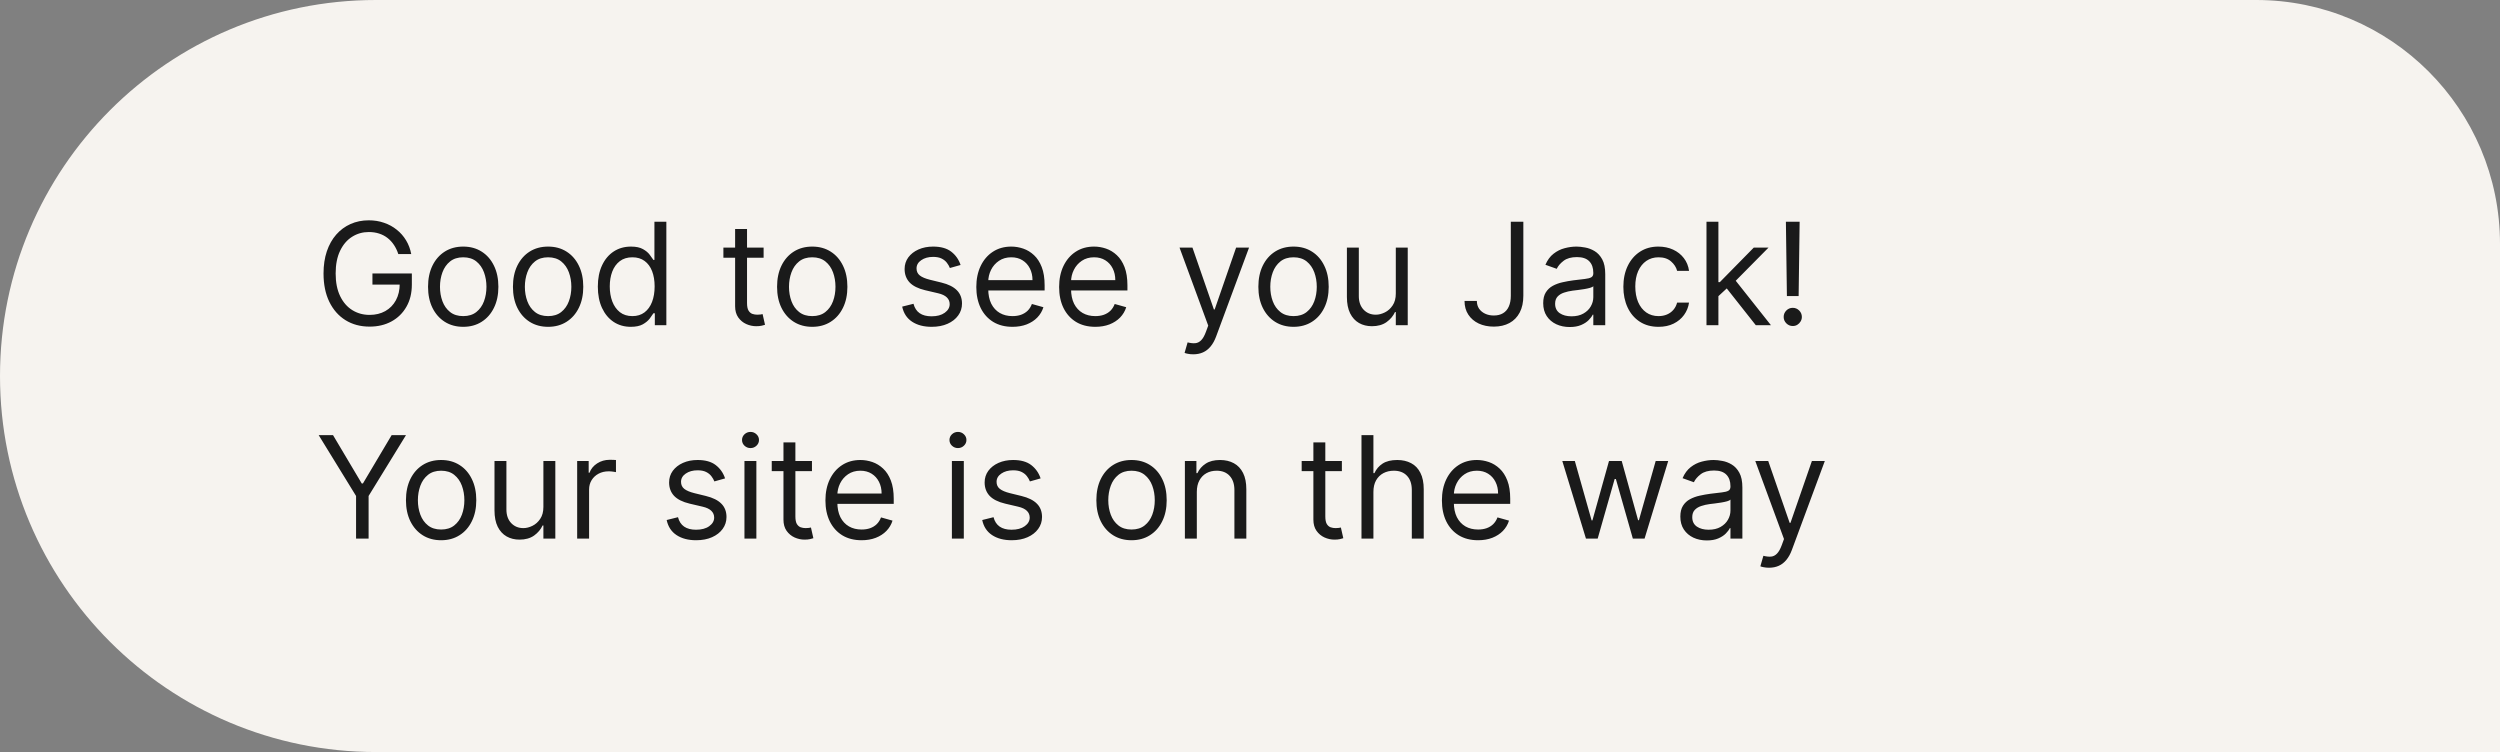
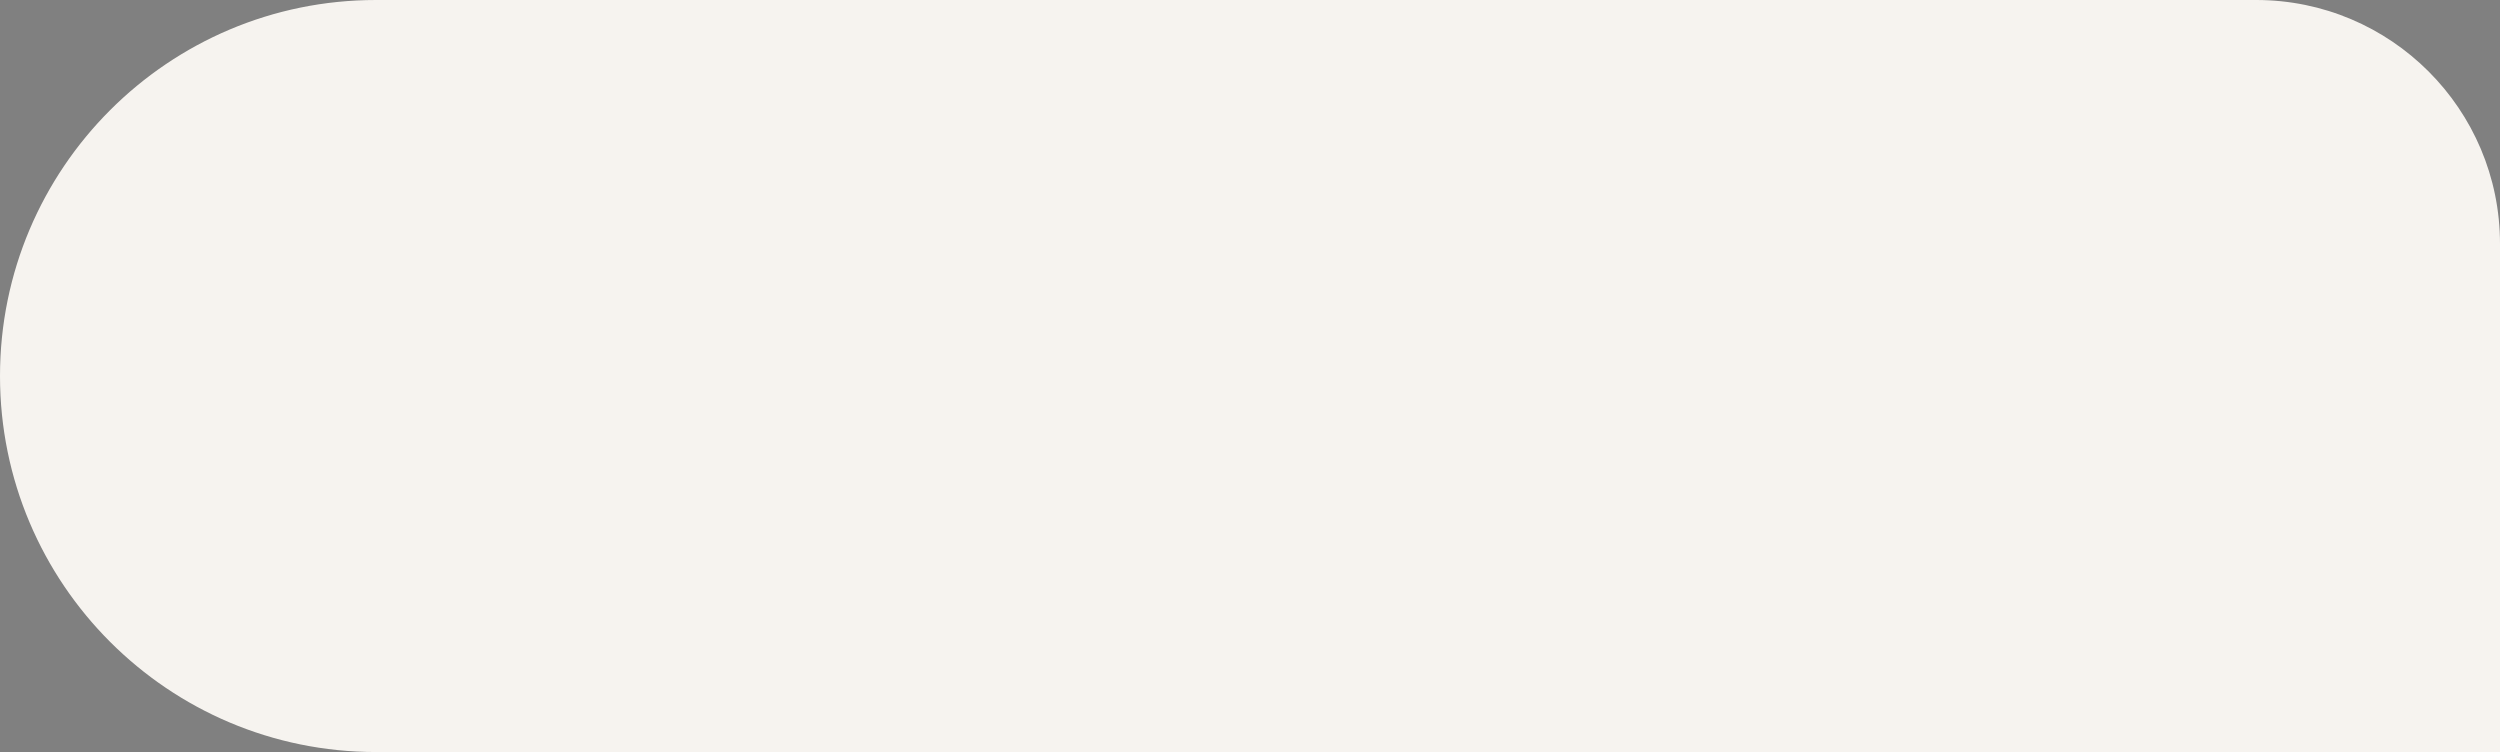
<svg xmlns="http://www.w3.org/2000/svg" width="246" height="74" viewBox="0 0 246 74" fill="none">
  <rect x="0" y="0" width="246" height="74" fill="#808080" stroke="none" />
  <path d="M246 24C246 10.745 235.255 0 222 0H37C16.566 0 0 16.566 0 37C0 57.434 16.566 74 37 74H246V24Z" fill="#F6F3EF" />
-   <path d="M39.193 25C39.084 24.665 38.94 24.365 38.761 24.1C38.585 23.832 38.374 23.603 38.129 23.414C37.887 23.225 37.612 23.081 37.304 22.982C36.996 22.882 36.658 22.832 36.29 22.832C35.687 22.832 35.138 22.988 34.644 23.3C34.15 23.611 33.758 24.07 33.466 24.677C33.174 25.283 33.028 26.027 33.028 26.909C33.028 27.791 33.176 28.535 33.471 29.141C33.766 29.748 34.165 30.207 34.669 30.518C35.173 30.83 35.74 30.986 36.369 30.986C36.953 30.986 37.466 30.861 37.91 30.613C38.358 30.361 38.706 30.006 38.955 29.549C39.206 29.088 39.332 28.546 39.332 27.923L39.71 28.003H36.648V26.909H40.526V28.003C40.526 28.841 40.347 29.57 39.989 30.19C39.634 30.81 39.144 31.291 38.517 31.632C37.894 31.97 37.178 32.139 36.369 32.139C35.468 32.139 34.676 31.927 33.993 31.503C33.313 31.079 32.783 30.475 32.402 29.693C32.024 28.911 31.835 27.983 31.835 26.909C31.835 26.104 31.943 25.38 32.158 24.736C32.377 24.09 32.685 23.54 33.083 23.086C33.481 22.632 33.952 22.284 34.495 22.042C35.039 21.8 35.637 21.679 36.29 21.679C36.827 21.679 37.327 21.76 37.791 21.923C38.258 22.082 38.675 22.309 39.039 22.604C39.407 22.895 39.714 23.245 39.959 23.653C40.204 24.057 40.373 24.506 40.466 25H39.193ZM45.58 32.159C44.891 32.159 44.286 31.995 43.766 31.667C43.249 31.339 42.844 30.88 42.553 30.29C42.264 29.7 42.12 29.01 42.12 28.222C42.12 27.426 42.264 26.732 42.553 26.139C42.844 25.545 43.249 25.084 43.766 24.756C44.286 24.428 44.891 24.264 45.58 24.264C46.27 24.264 46.873 24.428 47.39 24.756C47.91 25.084 48.315 25.545 48.603 26.139C48.895 26.732 49.041 27.426 49.041 28.222C49.041 29.01 48.895 29.7 48.603 30.29C48.315 30.88 47.91 31.339 47.39 31.667C46.873 31.995 46.27 32.159 45.58 32.159ZM45.58 31.105C46.104 31.105 46.535 30.971 46.873 30.702C47.211 30.434 47.461 30.081 47.624 29.643C47.786 29.206 47.867 28.732 47.867 28.222C47.867 27.711 47.786 27.236 47.624 26.795C47.461 26.354 47.211 25.998 46.873 25.726C46.535 25.454 46.104 25.318 45.58 25.318C45.057 25.318 44.626 25.454 44.288 25.726C43.95 25.998 43.7 26.354 43.537 26.795C43.375 27.236 43.294 27.711 43.294 28.222C43.294 28.732 43.375 29.206 43.537 29.643C43.7 30.081 43.95 30.434 44.288 30.702C44.626 30.971 45.057 31.105 45.58 31.105ZM53.934 32.159C53.245 32.159 52.64 31.995 52.119 31.667C51.602 31.339 51.198 30.88 50.906 30.29C50.618 29.7 50.474 29.01 50.474 28.222C50.474 27.426 50.618 26.732 50.906 26.139C51.198 25.545 51.602 25.084 52.119 24.756C52.64 24.428 53.245 24.264 53.934 24.264C54.623 24.264 55.227 24.428 55.744 24.756C56.264 25.084 56.668 25.545 56.957 26.139C57.248 26.732 57.394 27.426 57.394 28.222C57.394 29.01 57.248 29.7 56.957 30.29C56.668 30.88 56.264 31.339 55.744 31.667C55.227 31.995 54.623 32.159 53.934 32.159ZM53.934 31.105C54.458 31.105 54.889 30.971 55.227 30.702C55.565 30.434 55.815 30.081 55.977 29.643C56.14 29.206 56.221 28.732 56.221 28.222C56.221 27.711 56.14 27.236 55.977 26.795C55.815 26.354 55.565 25.998 55.227 25.726C54.889 25.454 54.458 25.318 53.934 25.318C53.41 25.318 52.979 25.454 52.641 25.726C52.303 25.998 52.053 26.354 51.891 26.795C51.728 27.236 51.647 27.711 51.647 28.222C51.647 28.732 51.728 29.206 51.891 29.643C52.053 30.081 52.303 30.434 52.641 30.702C52.979 30.971 53.41 31.105 53.934 31.105ZM62.069 32.159C61.432 32.159 60.871 31.998 60.383 31.677C59.896 31.352 59.515 30.895 59.24 30.305C58.965 29.711 58.827 29.01 58.827 28.202C58.827 27.4 58.965 26.704 59.24 26.114C59.515 25.524 59.898 25.068 60.388 24.746C60.879 24.425 61.446 24.264 62.089 24.264C62.586 24.264 62.978 24.347 63.267 24.513C63.559 24.675 63.781 24.861 63.933 25.07C64.089 25.275 64.21 25.444 64.296 25.577H64.395V21.818H65.569V32H64.435V30.827H64.296C64.21 30.966 64.087 31.142 63.928 31.354C63.769 31.562 63.542 31.75 63.247 31.916C62.952 32.078 62.559 32.159 62.069 32.159ZM62.228 31.105C62.698 31.105 63.096 30.983 63.421 30.737C63.746 30.489 63.993 30.146 64.162 29.708C64.331 29.267 64.415 28.759 64.415 28.182C64.415 27.612 64.332 27.113 64.167 26.685C64.001 26.255 63.756 25.92 63.431 25.681C63.106 25.439 62.705 25.318 62.228 25.318C61.731 25.318 61.316 25.446 60.985 25.701C60.657 25.953 60.41 26.296 60.244 26.73C60.082 27.161 60.001 27.645 60.001 28.182C60.001 28.725 60.083 29.219 60.249 29.663C60.418 30.104 60.667 30.456 60.995 30.717C61.326 30.976 61.737 31.105 62.228 31.105ZM75.139 24.364V25.358H71.182V24.364H75.139ZM72.335 22.534H73.508V29.812C73.508 30.144 73.556 30.392 73.653 30.558C73.752 30.721 73.878 30.83 74.03 30.886C74.186 30.939 74.35 30.966 74.522 30.966C74.652 30.966 74.758 30.959 74.841 30.946C74.924 30.93 74.99 30.916 75.04 30.906L75.278 31.96C75.199 31.99 75.088 32.02 74.945 32.05C74.803 32.083 74.622 32.099 74.403 32.099C74.072 32.099 73.747 32.028 73.429 31.886C73.114 31.743 72.852 31.526 72.643 31.234C72.438 30.943 72.335 30.575 72.335 30.131V22.534ZM79.924 32.159C79.235 32.159 78.63 31.995 78.11 31.667C77.593 31.339 77.188 30.88 76.897 30.29C76.608 29.7 76.464 29.01 76.464 28.222C76.464 27.426 76.608 26.732 76.897 26.139C77.188 25.545 77.593 25.084 78.11 24.756C78.63 24.428 79.235 24.264 79.924 24.264C80.614 24.264 81.217 24.428 81.734 24.756C82.254 25.084 82.659 25.545 82.947 26.139C83.239 26.732 83.384 27.426 83.384 28.222C83.384 29.01 83.239 29.7 82.947 30.29C82.659 30.88 82.254 31.339 81.734 31.667C81.217 31.995 80.614 32.159 79.924 32.159ZM79.924 31.105C80.448 31.105 80.879 30.971 81.217 30.702C81.555 30.434 81.805 30.081 81.968 29.643C82.13 29.206 82.211 28.732 82.211 28.222C82.211 27.711 82.13 27.236 81.968 26.795C81.805 26.354 81.555 25.998 81.217 25.726C80.879 25.454 80.448 25.318 79.924 25.318C79.4 25.318 78.97 25.454 78.632 25.726C78.293 25.998 78.043 26.354 77.881 26.795C77.719 27.236 77.637 27.711 77.637 28.222C77.637 28.732 77.719 29.206 77.881 29.643C78.043 30.081 78.293 30.434 78.632 30.702C78.97 30.971 79.4 31.105 79.924 31.105ZM94.522 26.074L93.468 26.372C93.402 26.197 93.304 26.026 93.175 25.86C93.049 25.691 92.876 25.552 92.658 25.442C92.439 25.333 92.159 25.278 91.817 25.278C91.35 25.278 90.961 25.386 90.649 25.602C90.341 25.814 90.187 26.084 90.187 26.412C90.187 26.704 90.293 26.934 90.505 27.103C90.717 27.272 91.049 27.413 91.499 27.526L92.633 27.804C93.316 27.97 93.824 28.223 94.159 28.565C94.494 28.903 94.661 29.338 94.661 29.872C94.661 30.31 94.535 30.701 94.283 31.046C94.035 31.39 93.687 31.662 93.239 31.861C92.792 32.06 92.272 32.159 91.678 32.159C90.899 32.159 90.255 31.99 89.744 31.652C89.234 31.314 88.911 30.82 88.775 30.171L89.888 29.892C89.995 30.303 90.195 30.611 90.49 30.817C90.788 31.022 91.178 31.125 91.658 31.125C92.205 31.125 92.639 31.009 92.961 30.777C93.286 30.542 93.448 30.26 93.448 29.932C93.448 29.667 93.355 29.445 93.17 29.266C92.984 29.083 92.699 28.947 92.315 28.858L91.042 28.56C90.343 28.394 89.829 28.137 89.501 27.789C89.176 27.438 89.013 26.999 89.013 26.472C89.013 26.041 89.135 25.66 89.376 25.328C89.622 24.997 89.955 24.736 90.376 24.548C90.8 24.359 91.281 24.264 91.817 24.264C92.573 24.264 93.166 24.43 93.597 24.761C94.031 25.093 94.34 25.53 94.522 26.074ZM99.629 32.159C98.893 32.159 98.259 31.997 97.725 31.672C97.195 31.344 96.785 30.886 96.497 30.3C96.212 29.71 96.069 29.024 96.069 28.241C96.069 27.459 96.212 26.77 96.497 26.173C96.785 25.573 97.186 25.106 97.7 24.771C98.217 24.433 98.82 24.264 99.51 24.264C99.907 24.264 100.3 24.331 100.688 24.463C101.076 24.596 101.429 24.811 101.747 25.109C102.065 25.404 102.319 25.796 102.508 26.283C102.697 26.77 102.791 27.37 102.791 28.082V28.579H96.905V27.565H101.598C101.598 27.134 101.512 26.75 101.339 26.412C101.17 26.074 100.928 25.807 100.613 25.611C100.302 25.416 99.934 25.318 99.51 25.318C99.042 25.318 98.638 25.434 98.297 25.666C97.959 25.895 97.698 26.193 97.516 26.561C97.334 26.929 97.243 27.323 97.243 27.744V28.421C97.243 28.997 97.342 29.486 97.541 29.887C97.743 30.285 98.023 30.588 98.381 30.797C98.739 31.002 99.155 31.105 99.629 31.105C99.937 31.105 100.216 31.062 100.464 30.976C100.716 30.886 100.933 30.754 101.116 30.578C101.298 30.399 101.439 30.177 101.538 29.912L102.672 30.23C102.552 30.615 102.352 30.953 102.07 31.244C101.788 31.533 101.44 31.758 101.026 31.921C100.612 32.08 100.146 32.159 99.629 32.159ZM107.778 32.159C107.042 32.159 106.407 31.997 105.873 31.672C105.343 31.344 104.934 30.886 104.645 30.3C104.36 29.71 104.218 29.024 104.218 28.241C104.218 27.459 104.36 26.77 104.645 26.173C104.934 25.573 105.335 25.106 105.849 24.771C106.366 24.433 106.969 24.264 107.658 24.264C108.056 24.264 108.449 24.331 108.836 24.463C109.224 24.596 109.577 24.811 109.895 25.109C110.214 25.404 110.467 25.796 110.656 26.283C110.845 26.77 110.939 27.37 110.939 28.082V28.579H105.053V27.565H109.746C109.746 27.134 109.66 26.75 109.488 26.412C109.319 26.074 109.077 25.807 108.762 25.611C108.45 25.416 108.082 25.318 107.658 25.318C107.191 25.318 106.787 25.434 106.445 25.666C106.107 25.895 105.847 26.193 105.665 26.561C105.482 26.929 105.391 27.323 105.391 27.744V28.421C105.391 28.997 105.491 29.486 105.689 29.887C105.892 30.285 106.172 30.588 106.53 30.797C106.888 31.002 107.304 31.105 107.778 31.105C108.086 31.105 108.364 31.062 108.613 30.976C108.865 30.886 109.082 30.754 109.264 30.578C109.446 30.399 109.587 30.177 109.687 29.912L110.82 30.23C110.701 30.615 110.5 30.953 110.219 31.244C109.937 31.533 109.589 31.758 109.175 31.921C108.76 32.08 108.295 32.159 107.778 32.159ZM117.417 34.864C117.219 34.864 117.041 34.847 116.885 34.814C116.73 34.784 116.622 34.754 116.562 34.724L116.861 33.69C117.146 33.763 117.398 33.79 117.616 33.77C117.835 33.75 118.029 33.652 118.198 33.477C118.37 33.304 118.528 33.024 118.67 32.636L118.889 32.04L116.065 24.364H117.338L119.446 30.449H119.525L121.633 24.364H122.906L119.665 33.114C119.519 33.508 119.338 33.834 119.123 34.093C118.907 34.355 118.657 34.549 118.372 34.675C118.09 34.801 117.772 34.864 117.417 34.864ZM127.284 32.159C126.594 32.159 125.989 31.995 125.469 31.667C124.952 31.339 124.548 30.88 124.256 30.29C123.968 29.7 123.823 29.01 123.823 28.222C123.823 27.426 123.968 26.732 124.256 26.139C124.548 25.545 124.952 25.084 125.469 24.756C125.989 24.428 126.594 24.264 127.284 24.264C127.973 24.264 128.576 24.428 129.093 24.756C129.614 25.084 130.018 25.545 130.306 26.139C130.598 26.732 130.744 27.426 130.744 28.222C130.744 29.01 130.598 29.7 130.306 30.29C130.018 30.88 129.614 31.339 129.093 31.667C128.576 31.995 127.973 32.159 127.284 32.159ZM127.284 31.105C127.807 31.105 128.238 30.971 128.576 30.702C128.914 30.434 129.164 30.081 129.327 29.643C129.489 29.206 129.57 28.732 129.57 28.222C129.57 27.711 129.489 27.236 129.327 26.795C129.164 26.354 128.914 25.998 128.576 25.726C128.238 25.454 127.807 25.318 127.284 25.318C126.76 25.318 126.329 25.454 125.991 25.726C125.653 25.998 125.403 26.354 125.24 26.795C125.078 27.236 124.997 27.711 124.997 28.222C124.997 28.732 125.078 29.206 125.24 29.643C125.403 30.081 125.653 30.434 125.991 30.702C126.329 30.971 126.76 31.105 127.284 31.105ZM137.347 28.878V24.364H138.521V32H137.347V30.707H137.268C137.089 31.095 136.81 31.425 136.433 31.697C136.055 31.965 135.577 32.099 135.001 32.099C134.523 32.099 134.099 31.995 133.728 31.786C133.357 31.574 133.065 31.256 132.853 30.832C132.641 30.404 132.535 29.866 132.535 29.216V24.364H133.708V29.136C133.708 29.693 133.864 30.137 134.175 30.469C134.49 30.8 134.891 30.966 135.379 30.966C135.67 30.966 135.967 30.891 136.268 30.742C136.573 30.593 136.829 30.364 137.034 30.056C137.243 29.748 137.347 29.355 137.347 28.878ZM148.664 21.818H149.897V29.097C149.897 29.746 149.778 30.298 149.539 30.752C149.3 31.206 148.964 31.551 148.53 31.786C148.095 32.022 147.583 32.139 146.993 32.139C146.437 32.139 145.941 32.038 145.507 31.836C145.073 31.63 144.731 31.339 144.483 30.961C144.234 30.583 144.11 30.134 144.11 29.614H145.323C145.323 29.902 145.394 30.154 145.537 30.369C145.683 30.581 145.881 30.747 146.133 30.866C146.385 30.986 146.672 31.046 146.993 31.046C147.348 31.046 147.65 30.971 147.898 30.822C148.147 30.673 148.336 30.454 148.465 30.166C148.598 29.874 148.664 29.517 148.664 29.097V21.818ZM154.456 32.179C153.972 32.179 153.533 32.088 153.138 31.905C152.744 31.72 152.431 31.453 152.199 31.105C151.967 30.754 151.851 30.329 151.851 29.832C151.851 29.395 151.937 29.04 152.109 28.768C152.282 28.493 152.512 28.278 152.8 28.122C153.089 27.966 153.407 27.85 153.755 27.774C154.106 27.695 154.459 27.632 154.814 27.585C155.278 27.526 155.654 27.481 155.942 27.451C156.234 27.418 156.446 27.363 156.579 27.287C156.715 27.211 156.782 27.078 156.782 26.889V26.849C156.782 26.359 156.648 25.978 156.38 25.706C156.115 25.434 155.712 25.298 155.172 25.298C154.612 25.298 154.172 25.421 153.854 25.666C153.536 25.912 153.312 26.173 153.183 26.452L152.069 26.054C152.268 25.59 152.533 25.229 152.865 24.97C153.2 24.708 153.564 24.526 153.959 24.423C154.356 24.317 154.747 24.264 155.132 24.264C155.377 24.264 155.659 24.294 155.977 24.354C156.299 24.41 156.608 24.528 156.907 24.707C157.208 24.886 157.459 25.156 157.657 25.517C157.856 25.878 157.956 26.362 157.956 26.969V32H156.782V30.966H156.723C156.643 31.132 156.511 31.309 156.325 31.498C156.14 31.687 155.893 31.848 155.584 31.98C155.276 32.113 154.9 32.179 154.456 32.179ZM154.635 31.125C155.099 31.125 155.49 31.034 155.808 30.852C156.13 30.669 156.372 30.434 156.534 30.146C156.7 29.857 156.782 29.554 156.782 29.236V28.162C156.733 28.222 156.623 28.276 156.454 28.326C156.289 28.372 156.096 28.414 155.878 28.45C155.662 28.483 155.452 28.513 155.246 28.54C155.044 28.563 154.88 28.583 154.754 28.599C154.449 28.639 154.164 28.704 153.899 28.793C153.637 28.88 153.425 29.01 153.263 29.186C153.104 29.358 153.024 29.594 153.024 29.892C153.024 30.3 153.175 30.608 153.476 30.817C153.781 31.022 154.167 31.125 154.635 31.125ZM163.2 32.159C162.484 32.159 161.867 31.99 161.35 31.652C160.833 31.314 160.435 30.848 160.157 30.255C159.879 29.662 159.739 28.984 159.739 28.222C159.739 27.446 159.882 26.762 160.167 26.168C160.455 25.572 160.856 25.106 161.37 24.771C161.887 24.433 162.49 24.264 163.18 24.264C163.717 24.264 164.201 24.364 164.631 24.562C165.062 24.761 165.415 25.04 165.69 25.398C165.965 25.756 166.136 26.173 166.202 26.651H165.029C164.94 26.303 164.741 25.994 164.433 25.726C164.128 25.454 163.717 25.318 163.2 25.318C162.742 25.318 162.341 25.438 161.996 25.676C161.655 25.912 161.388 26.245 161.196 26.675C161.007 27.103 160.913 27.605 160.913 28.182C160.913 28.772 161.005 29.285 161.191 29.723C161.38 30.16 161.645 30.5 161.987 30.742C162.331 30.984 162.736 31.105 163.2 31.105C163.504 31.105 163.781 31.052 164.03 30.946C164.278 30.84 164.489 30.688 164.661 30.489C164.834 30.29 164.956 30.051 165.029 29.773H166.202C166.136 30.224 165.972 30.63 165.71 30.991C165.452 31.349 165.109 31.634 164.681 31.846C164.257 32.055 163.763 32.159 163.2 32.159ZM169.011 29.216L168.991 27.764H169.23L172.571 24.364H174.023L170.463 27.963H170.364L169.011 29.216ZM167.918 32V21.818H169.091V32H167.918ZM172.77 32L169.787 28.222L170.622 27.406L174.261 32H172.77ZM177.084 21.818L176.985 29.136H175.831L175.732 21.818H177.084ZM176.408 32.08C176.163 32.08 175.952 31.992 175.776 31.816C175.601 31.64 175.513 31.43 175.513 31.185C175.513 30.939 175.601 30.729 175.776 30.553C175.952 30.378 176.163 30.29 176.408 30.29C176.653 30.29 176.864 30.378 177.039 30.553C177.215 30.729 177.303 30.939 177.303 31.185C177.303 31.347 177.261 31.496 177.178 31.632C177.099 31.768 176.991 31.877 176.855 31.96C176.723 32.04 176.574 32.08 176.408 32.08ZM31.358 42.818H32.77L35.594 47.571H35.713L38.537 42.818H39.949L36.27 48.804V53H35.037V48.804L31.358 42.818ZM43.407 53.159C42.717 53.159 42.112 52.995 41.592 52.667C41.075 52.339 40.671 51.88 40.379 51.29C40.091 50.7 39.946 50.01 39.946 49.222C39.946 48.426 40.091 47.732 40.379 47.139C40.671 46.545 41.075 46.084 41.592 45.756C42.112 45.428 42.717 45.264 43.407 45.264C44.096 45.264 44.699 45.428 45.216 45.756C45.737 46.084 46.141 46.545 46.429 47.139C46.721 47.732 46.867 48.426 46.867 49.222C46.867 50.01 46.721 50.7 46.429 51.29C46.141 51.88 45.737 52.339 45.216 52.667C44.699 52.995 44.096 53.159 43.407 53.159ZM43.407 52.105C43.93 52.105 44.361 51.971 44.699 51.702C45.037 51.434 45.288 51.081 45.45 50.644C45.612 50.206 45.694 49.732 45.694 49.222C45.694 48.711 45.612 48.236 45.45 47.795C45.288 47.354 45.037 46.998 44.699 46.726C44.361 46.454 43.93 46.318 43.407 46.318C42.883 46.318 42.452 46.454 42.114 46.726C41.776 46.998 41.526 47.354 41.363 47.795C41.201 48.236 41.12 48.711 41.12 49.222C41.12 49.732 41.201 50.206 41.363 50.644C41.526 51.081 41.776 51.434 42.114 51.702C42.452 51.971 42.883 52.105 43.407 52.105ZM53.47 49.878V45.364H54.644V53H53.47V51.707H53.391C53.212 52.095 52.933 52.425 52.556 52.697C52.178 52.965 51.7 53.099 51.124 53.099C50.647 53.099 50.222 52.995 49.851 52.786C49.48 52.574 49.188 52.256 48.976 51.832C48.764 51.404 48.658 50.865 48.658 50.216V45.364H49.831V50.136C49.831 50.693 49.987 51.137 50.298 51.469C50.613 51.8 51.014 51.966 51.502 51.966C51.793 51.966 52.09 51.891 52.392 51.742C52.696 51.593 52.952 51.364 53.157 51.056C53.366 50.748 53.47 50.355 53.47 49.878ZM56.793 53V45.364H57.926V46.517H58.006C58.145 46.139 58.397 45.833 58.761 45.597C59.126 45.362 59.537 45.244 59.994 45.244C60.081 45.244 60.188 45.246 60.318 45.249C60.447 45.253 60.544 45.258 60.611 45.264V46.457C60.571 46.447 60.48 46.432 60.337 46.413C60.198 46.389 60.051 46.378 59.895 46.378C59.524 46.378 59.192 46.456 58.901 46.611C58.612 46.764 58.383 46.976 58.215 47.248C58.049 47.516 57.966 47.823 57.966 48.168V53H56.793ZM71.348 47.074L70.294 47.372C70.228 47.197 70.13 47.026 70.001 46.86C69.875 46.691 69.703 46.552 69.484 46.443C69.265 46.333 68.985 46.278 68.644 46.278C68.176 46.278 67.787 46.386 67.475 46.602C67.167 46.814 67.013 47.084 67.013 47.412C67.013 47.704 67.119 47.934 67.331 48.103C67.543 48.272 67.875 48.413 68.326 48.526L69.459 48.804C70.142 48.97 70.65 49.223 70.985 49.565C71.32 49.903 71.487 50.339 71.487 50.872C71.487 51.31 71.361 51.701 71.11 52.045C70.861 52.39 70.513 52.662 70.066 52.861C69.618 53.06 69.098 53.159 68.504 53.159C67.726 53.159 67.081 52.99 66.57 52.652C66.06 52.314 65.737 51.82 65.601 51.17L66.715 50.892C66.821 51.303 67.021 51.611 67.316 51.817C67.615 52.022 68.004 52.125 68.485 52.125C69.031 52.125 69.466 52.009 69.787 51.777C70.112 51.542 70.274 51.26 70.274 50.932C70.274 50.667 70.181 50.445 69.996 50.266C69.81 50.083 69.525 49.947 69.141 49.858L67.868 49.56C67.169 49.394 66.655 49.137 66.327 48.789C66.002 48.438 65.84 47.999 65.84 47.472C65.84 47.041 65.961 46.66 66.203 46.328C66.448 45.997 66.781 45.736 67.202 45.548C67.626 45.359 68.107 45.264 68.644 45.264C69.399 45.264 69.993 45.43 70.424 45.761C70.858 46.093 71.166 46.53 71.348 47.074ZM73.254 53V45.364H74.427V53H73.254ZM73.85 44.091C73.621 44.091 73.424 44.013 73.258 43.857C73.096 43.702 73.015 43.514 73.015 43.295C73.015 43.077 73.096 42.889 73.258 42.734C73.424 42.578 73.621 42.5 73.85 42.5C74.079 42.5 74.274 42.578 74.437 42.734C74.603 42.889 74.685 43.077 74.685 43.295C74.685 43.514 74.603 43.702 74.437 43.857C74.274 44.013 74.079 44.091 73.85 44.091ZM79.897 45.364V46.358H75.939V45.364H79.897ZM77.093 43.534H78.266V50.812C78.266 51.144 78.314 51.392 78.41 51.558C78.51 51.721 78.636 51.83 78.788 51.886C78.944 51.939 79.108 51.966 79.28 51.966C79.41 51.966 79.516 51.959 79.599 51.946C79.681 51.929 79.748 51.916 79.797 51.906L80.036 52.96C79.957 52.99 79.846 53.02 79.703 53.05C79.56 53.083 79.38 53.099 79.161 53.099C78.83 53.099 78.505 53.028 78.187 52.886C77.872 52.743 77.61 52.526 77.401 52.234C77.196 51.943 77.093 51.575 77.093 51.131V43.534ZM84.781 53.159C84.046 53.159 83.411 52.997 82.877 52.672C82.347 52.344 81.938 51.886 81.649 51.3C81.364 50.71 81.222 50.024 81.222 49.242C81.222 48.459 81.364 47.77 81.649 47.173C81.938 46.573 82.339 46.106 82.853 45.771C83.37 45.433 83.973 45.264 84.662 45.264C85.06 45.264 85.453 45.331 85.84 45.463C86.228 45.596 86.581 45.811 86.899 46.109C87.218 46.404 87.471 46.795 87.66 47.283C87.849 47.77 87.943 48.37 87.943 49.082V49.58H82.057V48.565H86.75C86.75 48.135 86.664 47.75 86.492 47.412C86.323 47.074 86.081 46.807 85.766 46.611C85.454 46.416 85.086 46.318 84.662 46.318C84.195 46.318 83.79 46.434 83.449 46.666C83.111 46.895 82.851 47.193 82.668 47.561C82.486 47.929 82.395 48.323 82.395 48.744V49.42C82.395 49.997 82.495 50.486 82.693 50.887C82.895 51.285 83.176 51.588 83.534 51.797C83.891 52.002 84.308 52.105 84.781 52.105C85.09 52.105 85.368 52.062 85.617 51.976C85.868 51.886 86.086 51.754 86.268 51.578C86.45 51.399 86.591 51.177 86.691 50.912L87.824 51.23C87.705 51.615 87.504 51.953 87.222 52.244C86.941 52.533 86.593 52.758 86.178 52.92C85.764 53.08 85.299 53.159 84.781 53.159ZM93.666 53V45.364H94.839V53H93.666ZM94.262 44.091C94.034 44.091 93.836 44.013 93.671 43.857C93.508 43.702 93.427 43.514 93.427 43.295C93.427 43.077 93.508 42.889 93.671 42.734C93.836 42.578 94.034 42.5 94.262 42.5C94.491 42.5 94.686 42.578 94.849 42.734C95.015 42.889 95.097 43.077 95.097 43.295C95.097 43.514 95.015 43.702 94.849 43.857C94.686 44.013 94.491 44.091 94.262 44.091ZM102.397 47.074L101.343 47.372C101.277 47.197 101.179 47.026 101.05 46.86C100.924 46.691 100.751 46.552 100.533 46.443C100.314 46.333 100.034 46.278 99.692 46.278C99.225 46.278 98.836 46.386 98.524 46.602C98.216 46.814 98.062 47.084 98.062 47.412C98.062 47.704 98.168 47.934 98.38 48.103C98.592 48.272 98.924 48.413 99.374 48.526L100.508 48.804C101.191 48.97 101.699 49.223 102.034 49.565C102.369 49.903 102.536 50.339 102.536 50.872C102.536 51.31 102.41 51.701 102.158 52.045C101.91 52.39 101.562 52.662 101.114 52.861C100.667 53.06 100.147 53.159 99.553 53.159C98.774 53.159 98.13 52.99 97.619 52.652C97.109 52.314 96.786 51.82 96.65 51.17L97.763 50.892C97.87 51.303 98.07 51.611 98.365 51.817C98.663 52.022 99.053 52.125 99.533 52.125C100.08 52.125 100.514 52.009 100.836 51.777C101.161 51.542 101.323 51.26 101.323 50.932C101.323 50.667 101.23 50.445 101.045 50.266C100.859 50.083 100.574 49.947 100.19 49.858L98.917 49.56C98.218 49.394 97.704 49.137 97.376 48.789C97.051 48.438 96.888 47.999 96.888 47.472C96.888 47.041 97.01 46.66 97.251 46.328C97.497 45.997 97.83 45.736 98.251 45.548C98.675 45.359 99.156 45.264 99.692 45.264C100.448 45.264 101.041 45.43 101.472 45.761C101.906 46.093 102.215 46.53 102.397 47.074ZM111.342 53.159C110.653 53.159 110.048 52.995 109.528 52.667C109.01 52.339 108.606 51.88 108.314 51.29C108.026 50.7 107.882 50.01 107.882 49.222C107.882 48.426 108.026 47.732 108.314 47.139C108.606 46.545 109.01 46.084 109.528 45.756C110.048 45.428 110.653 45.264 111.342 45.264C112.032 45.264 112.635 45.428 113.152 45.756C113.672 46.084 114.077 46.545 114.365 47.139C114.657 47.732 114.802 48.426 114.802 49.222C114.802 50.01 114.657 50.7 114.365 51.29C114.077 51.88 113.672 52.339 113.152 52.667C112.635 52.995 112.032 53.159 111.342 53.159ZM111.342 52.105C111.866 52.105 112.297 51.971 112.635 51.702C112.973 51.434 113.223 51.081 113.385 50.644C113.548 50.206 113.629 49.732 113.629 49.222C113.629 48.711 113.548 48.236 113.385 47.795C113.223 47.354 112.973 46.998 112.635 46.726C112.297 46.454 111.866 46.318 111.342 46.318C110.818 46.318 110.388 46.454 110.05 46.726C109.711 46.998 109.461 47.354 109.299 47.795C109.136 48.236 109.055 48.711 109.055 49.222C109.055 49.732 109.136 50.206 109.299 50.644C109.461 51.081 109.711 51.434 110.05 51.702C110.388 51.971 110.818 52.105 111.342 52.105ZM117.767 48.406V53H116.593V45.364H117.727V46.557H117.826C118.005 46.169 118.277 45.858 118.642 45.622C119.006 45.383 119.477 45.264 120.054 45.264C120.571 45.264 121.023 45.37 121.411 45.582C121.799 45.791 122.1 46.109 122.316 46.537C122.531 46.961 122.639 47.498 122.639 48.148V53H121.466V48.227C121.466 47.627 121.31 47.16 120.998 46.825C120.687 46.487 120.259 46.318 119.716 46.318C119.341 46.318 119.006 46.399 118.711 46.562C118.42 46.724 118.189 46.961 118.02 47.273C117.851 47.584 117.767 47.962 117.767 48.406ZM132.041 45.364V46.358H128.084V45.364H132.041ZM129.237 43.534H130.411V50.812C130.411 51.144 130.459 51.392 130.555 51.558C130.654 51.721 130.78 51.83 130.933 51.886C131.088 51.939 131.253 51.966 131.425 51.966C131.554 51.966 131.66 51.959 131.743 51.946C131.826 51.929 131.892 51.916 131.942 51.906L132.181 52.96C132.101 52.99 131.99 53.02 131.847 53.05C131.705 53.083 131.524 53.099 131.306 53.099C130.974 53.099 130.649 53.028 130.331 52.886C130.016 52.743 129.754 52.526 129.546 52.234C129.34 51.943 129.237 51.575 129.237 51.131V43.534ZM135.144 48.406V53H133.97V42.818H135.144V46.557H135.243C135.422 46.162 135.691 45.849 136.048 45.617C136.41 45.382 136.89 45.264 137.49 45.264C138.011 45.264 138.466 45.369 138.857 45.577C139.249 45.783 139.552 46.099 139.767 46.527C139.986 46.951 140.095 47.492 140.095 48.148V53H138.922V48.227C138.922 47.621 138.765 47.152 138.45 46.82C138.138 46.486 137.706 46.318 137.152 46.318C136.768 46.318 136.423 46.399 136.118 46.562C135.816 46.724 135.578 46.961 135.402 47.273C135.23 47.584 135.144 47.962 135.144 48.406ZM145.444 53.159C144.708 53.159 144.073 52.997 143.539 52.672C143.009 52.344 142.6 51.886 142.311 51.3C142.026 50.71 141.884 50.024 141.884 49.242C141.884 48.459 142.026 47.77 142.311 47.173C142.6 46.573 143.001 46.106 143.515 45.771C144.032 45.433 144.635 45.264 145.324 45.264C145.722 45.264 146.115 45.331 146.502 45.463C146.89 45.596 147.243 45.811 147.561 46.109C147.88 46.404 148.133 46.795 148.322 47.283C148.511 47.77 148.605 48.37 148.605 49.082V49.58H142.719V48.565H147.412C147.412 48.135 147.326 47.75 147.154 47.412C146.985 47.074 146.743 46.807 146.428 46.611C146.116 46.416 145.748 46.318 145.324 46.318C144.857 46.318 144.453 46.434 144.111 46.666C143.773 46.895 143.513 47.193 143.331 47.561C143.148 47.929 143.057 48.323 143.057 48.744V49.42C143.057 49.997 143.157 50.486 143.355 50.887C143.558 51.285 143.838 51.588 144.196 51.797C144.554 52.002 144.97 52.105 145.444 52.105C145.752 52.105 146.03 52.062 146.279 51.976C146.531 51.886 146.748 51.754 146.93 51.578C147.112 51.399 147.253 51.177 147.353 50.912L148.486 51.23C148.367 51.615 148.166 51.953 147.885 52.244C147.603 52.533 147.255 52.758 146.841 52.92C146.426 53.08 145.961 53.159 145.444 53.159ZM156.058 53L153.731 45.364H154.964L156.615 51.21H156.694L158.325 45.364H159.578L161.189 51.19H161.268L162.919 45.364H164.152L161.825 53H160.672L159.001 47.133H158.882L157.211 53H156.058ZM167.95 53.179C167.466 53.179 167.027 53.088 166.632 52.906C166.238 52.72 165.925 52.453 165.693 52.105C165.461 51.754 165.345 51.33 165.345 50.832C165.345 50.395 165.431 50.04 165.603 49.769C165.776 49.493 166.006 49.278 166.294 49.122C166.583 48.966 166.901 48.85 167.249 48.774C167.6 48.695 167.953 48.632 168.308 48.585C168.772 48.526 169.148 48.481 169.436 48.451C169.728 48.418 169.94 48.363 170.073 48.287C170.209 48.211 170.277 48.078 170.277 47.889V47.849C170.277 47.359 170.142 46.978 169.874 46.706C169.609 46.434 169.206 46.298 168.666 46.298C168.106 46.298 167.667 46.421 167.348 46.666C167.03 46.911 166.806 47.173 166.677 47.452L165.564 47.054C165.762 46.59 166.028 46.229 166.359 45.97C166.694 45.708 167.058 45.526 167.453 45.423C167.85 45.317 168.242 45.264 168.626 45.264C168.871 45.264 169.153 45.294 169.471 45.354C169.793 45.41 170.103 45.528 170.401 45.707C170.703 45.886 170.953 46.156 171.152 46.517C171.35 46.878 171.45 47.362 171.45 47.969V53H170.277V51.966H170.217C170.137 52.132 170.005 52.309 169.819 52.498C169.634 52.687 169.387 52.847 169.078 52.98C168.77 53.113 168.394 53.179 167.95 53.179ZM168.129 52.125C168.593 52.125 168.984 52.034 169.302 51.852C169.624 51.669 169.866 51.434 170.028 51.146C170.194 50.857 170.277 50.554 170.277 50.236V49.162C170.227 49.222 170.118 49.276 169.949 49.326C169.783 49.372 169.591 49.414 169.372 49.45C169.156 49.483 168.946 49.513 168.74 49.54C168.538 49.563 168.374 49.583 168.248 49.599C167.943 49.639 167.658 49.704 167.393 49.793C167.131 49.88 166.919 50.01 166.757 50.186C166.598 50.358 166.518 50.594 166.518 50.892C166.518 51.3 166.669 51.608 166.971 51.817C167.275 52.022 167.662 52.125 168.129 52.125ZM174.074 55.864C173.875 55.864 173.698 55.847 173.542 55.814C173.386 55.784 173.278 55.754 173.219 55.724L173.517 54.69C173.802 54.763 174.054 54.79 174.273 54.77C174.491 54.75 174.685 54.652 174.854 54.477C175.027 54.304 175.184 54.024 175.327 53.636L175.545 53.04L172.721 45.364H173.994L176.102 51.449H176.182L178.29 45.364H179.562L176.321 54.114C176.175 54.508 175.994 54.834 175.779 55.093C175.564 55.355 175.313 55.549 175.028 55.675C174.747 55.801 174.428 55.864 174.074 55.864Z" fill="#1A1A1A" />
</svg>